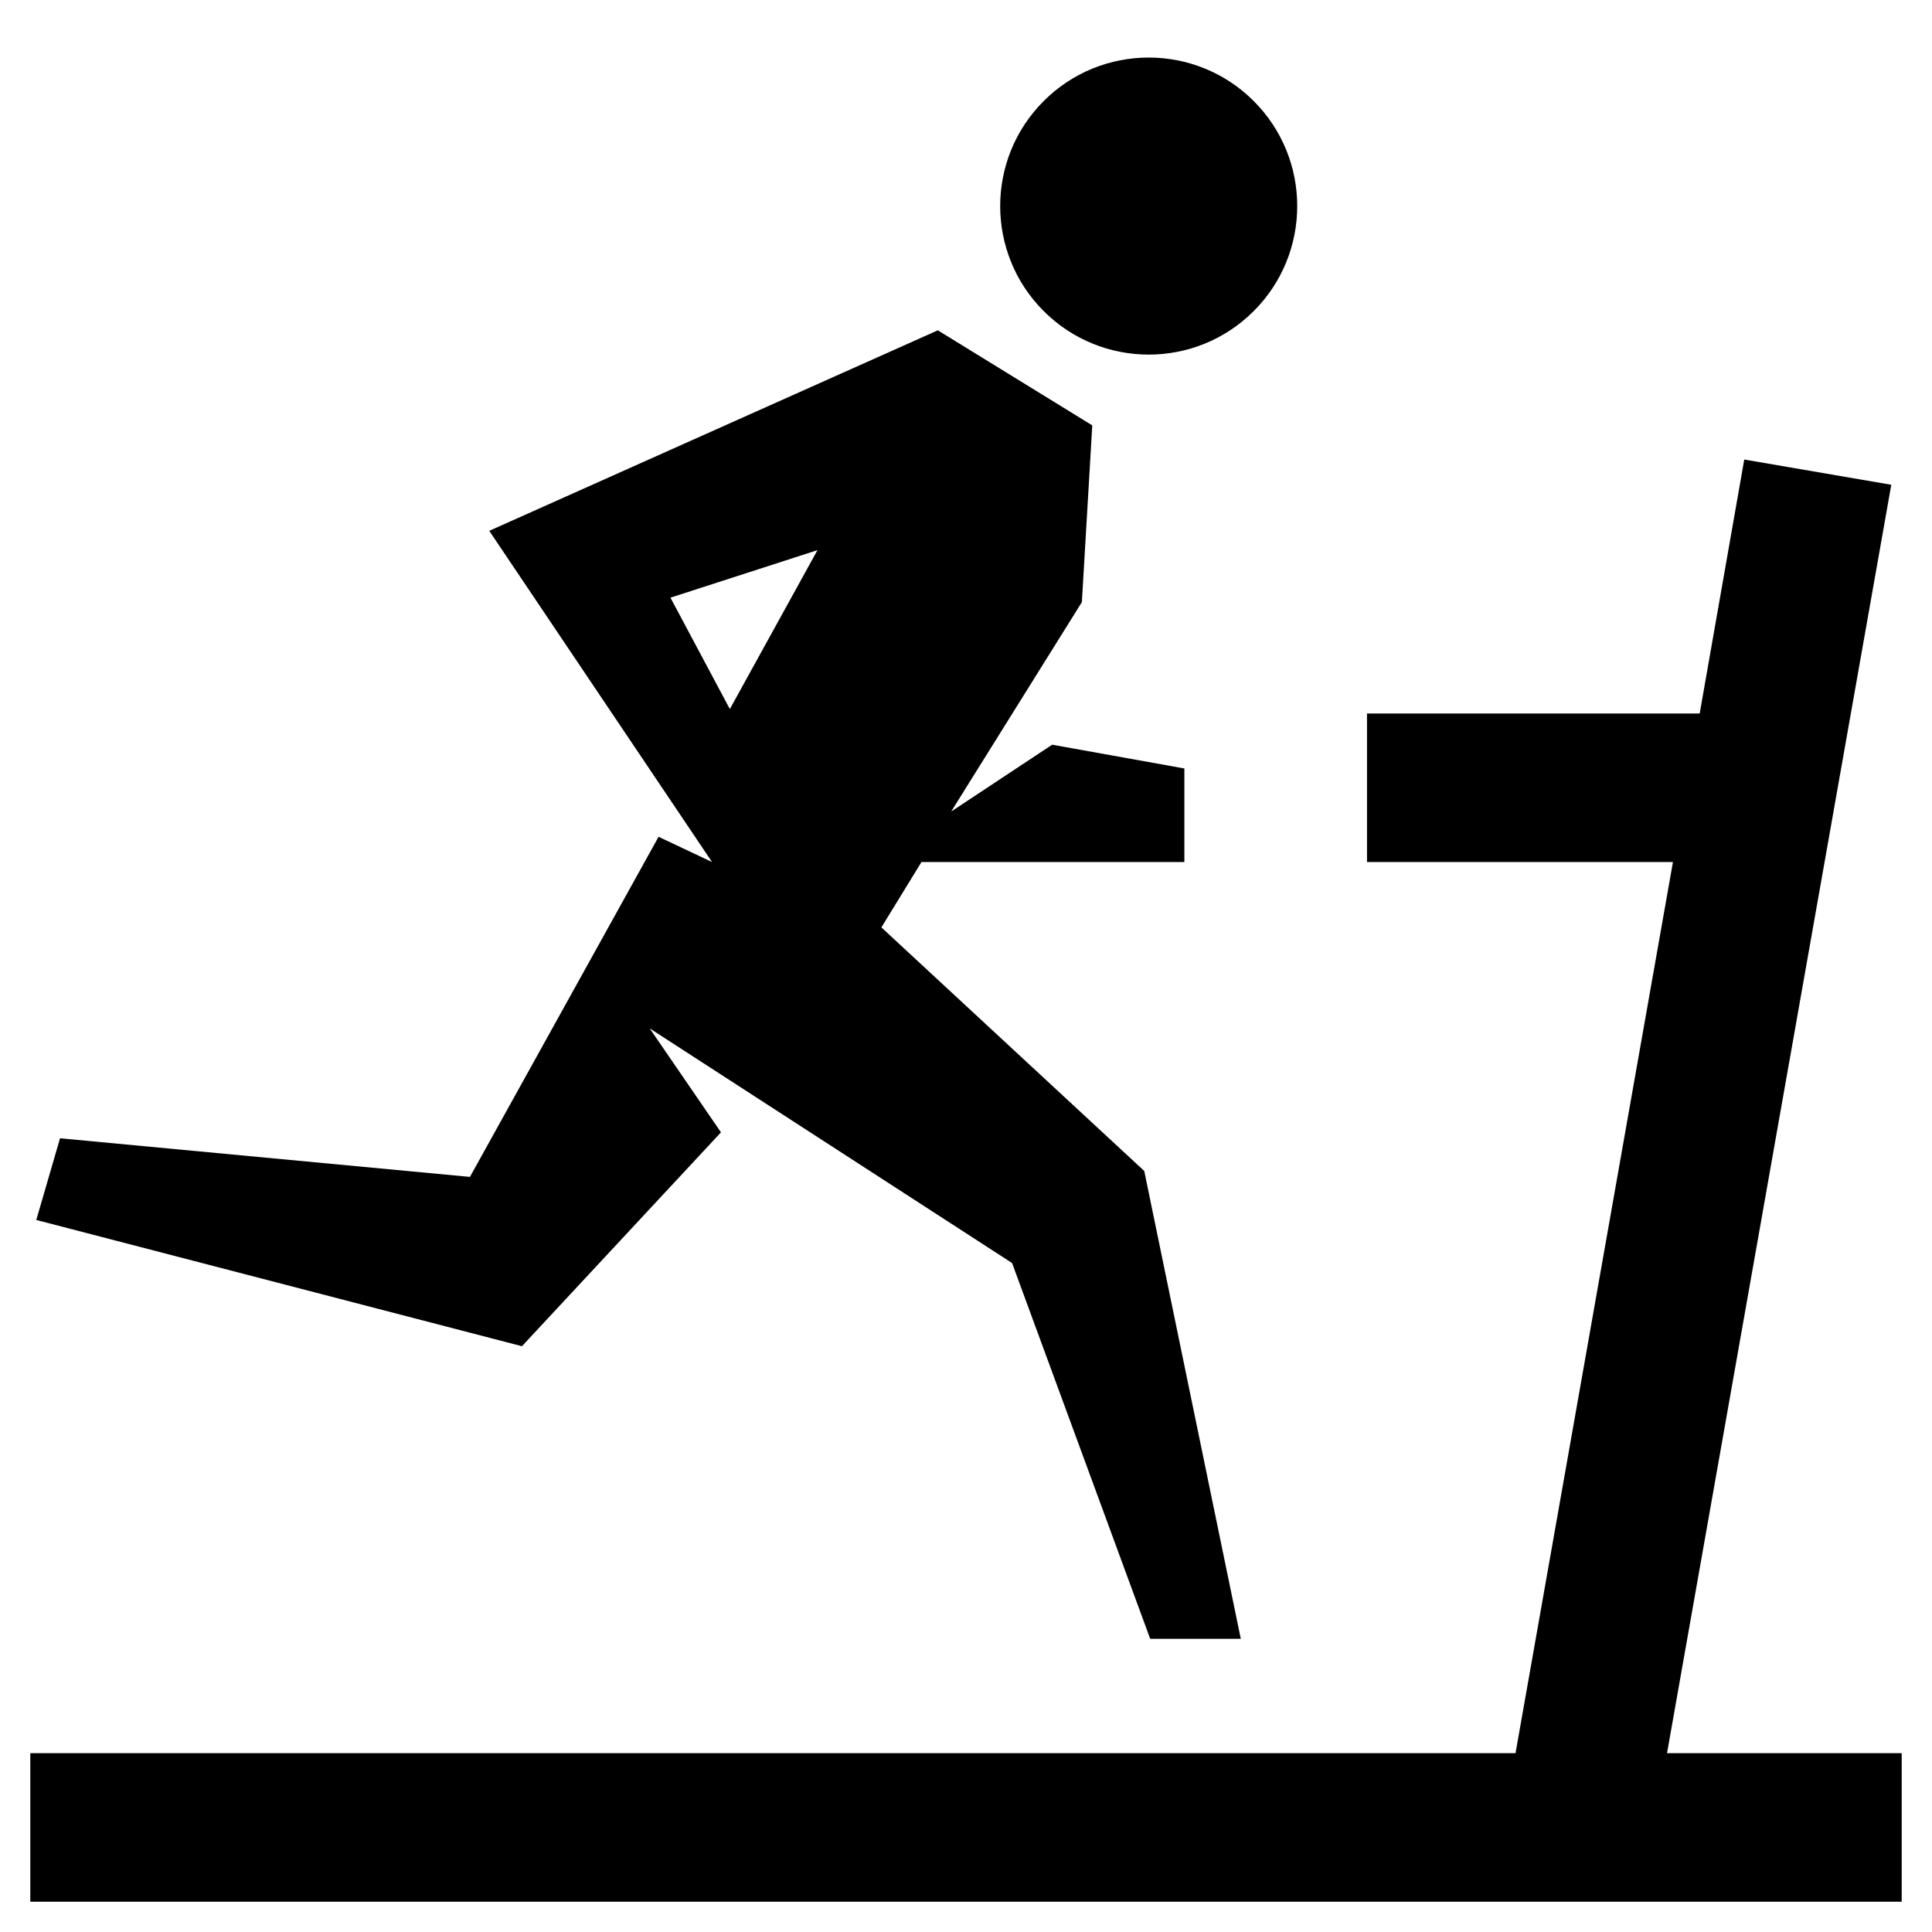
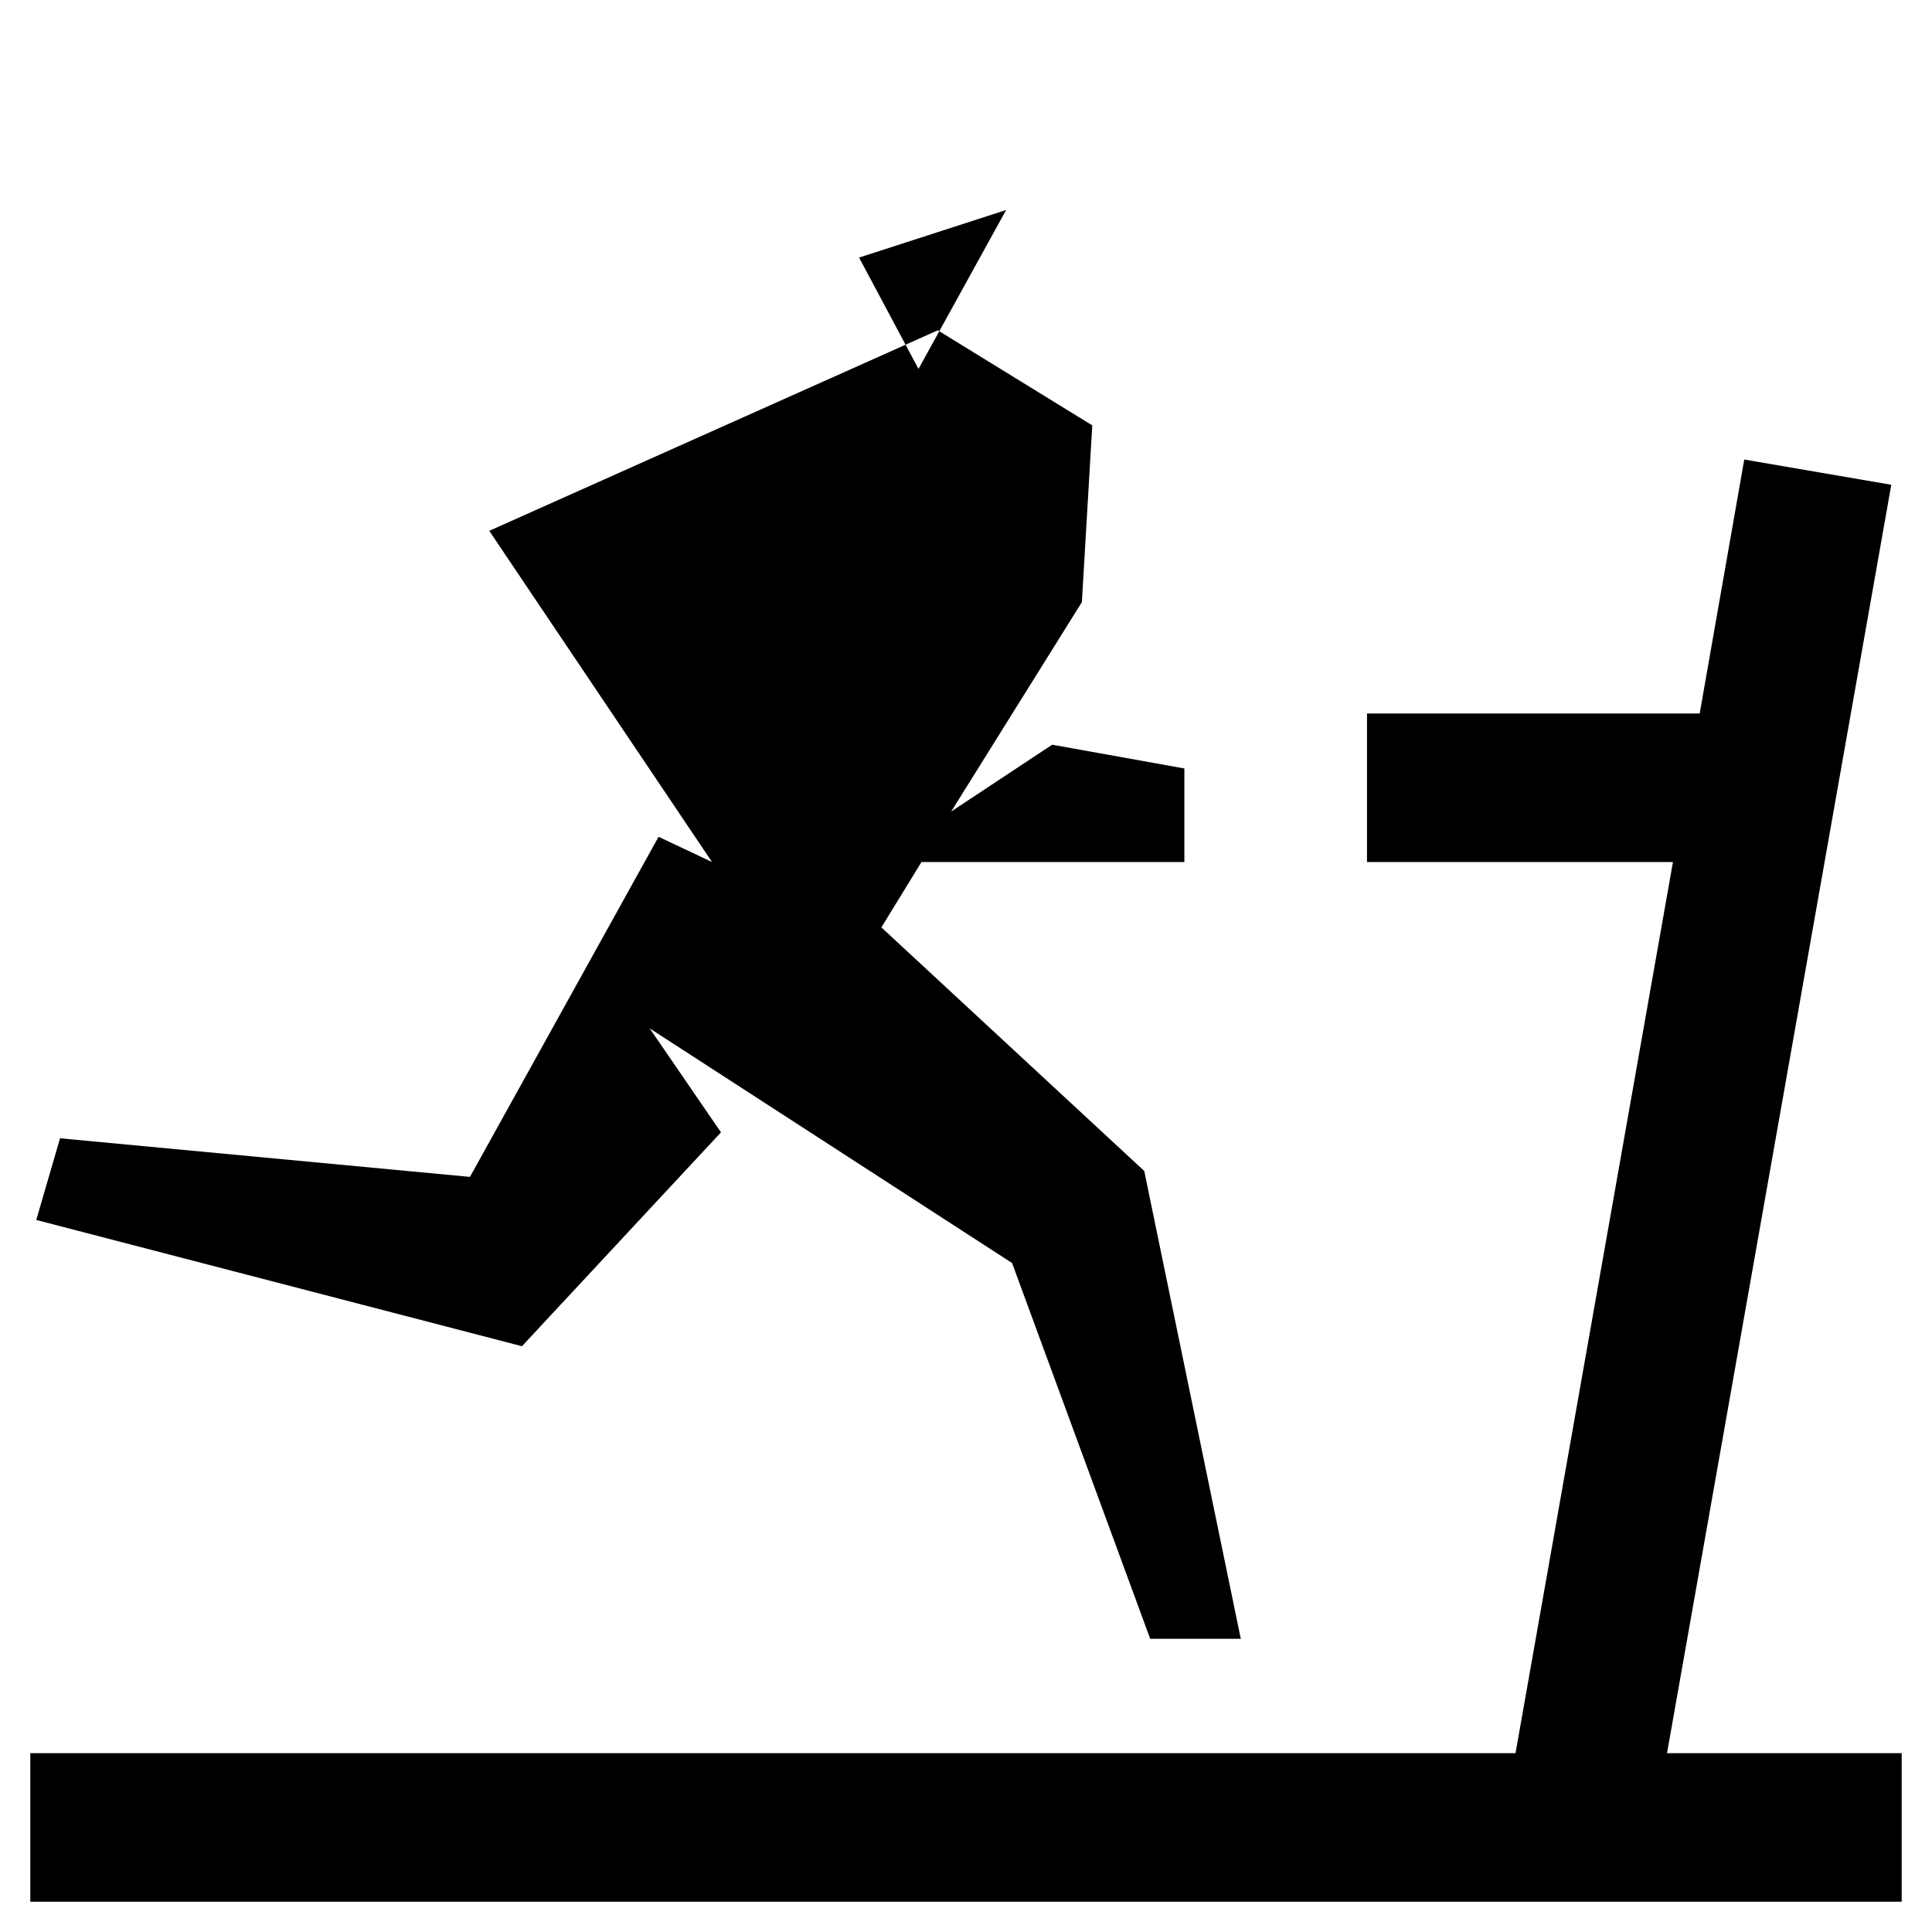
<svg xmlns="http://www.w3.org/2000/svg" fill="#000000" width="800px" height="800px" version="1.1" viewBox="144 144 512 512">
  <g>
    <path d="m645.21 272.47-38.965-6.691-11.809 67.305h-88.168v39.359h81.082l-41.719 236.16h-393.6v39.363h495.94v-39.363h-62.191z" />
-     <path d="m476.25 170.78c15.371 15.371 15.371 40.293 0 55.664-15.371 15.371-40.289 15.371-55.66 0-15.371-15.371-15.371-40.293 0-55.664s40.289-15.371 55.66 0" />
-     <path d="m268.54 455.89-108.63-10.234-6.297 21.648 128.71 33.457 52.742-56.68-18.895-27.551 96.039 62.188 36.605 99.582h24.008l-25.586-123.98-69.664-64.551 10.629-17.32h69.668v-24.797l-35.031-6.297-26.766 17.711 34.637-55.496 2.754-46.84-40.934-25.191-118.87 53.137 59.039 87.773-14.168-6.691zm53.137-153.5 38.965-12.598-23.223 42.117z" />
+     <path d="m268.54 455.89-108.63-10.234-6.297 21.648 128.71 33.457 52.742-56.68-18.895-27.551 96.039 62.188 36.605 99.582h24.008l-25.586-123.98-69.664-64.551 10.629-17.32h69.668v-24.797l-35.031-6.297-26.766 17.711 34.637-55.496 2.754-46.84-40.934-25.191-118.87 53.137 59.039 87.773-14.168-6.691m53.137-153.5 38.965-12.598-23.223 42.117z" />
  </g>
</svg>